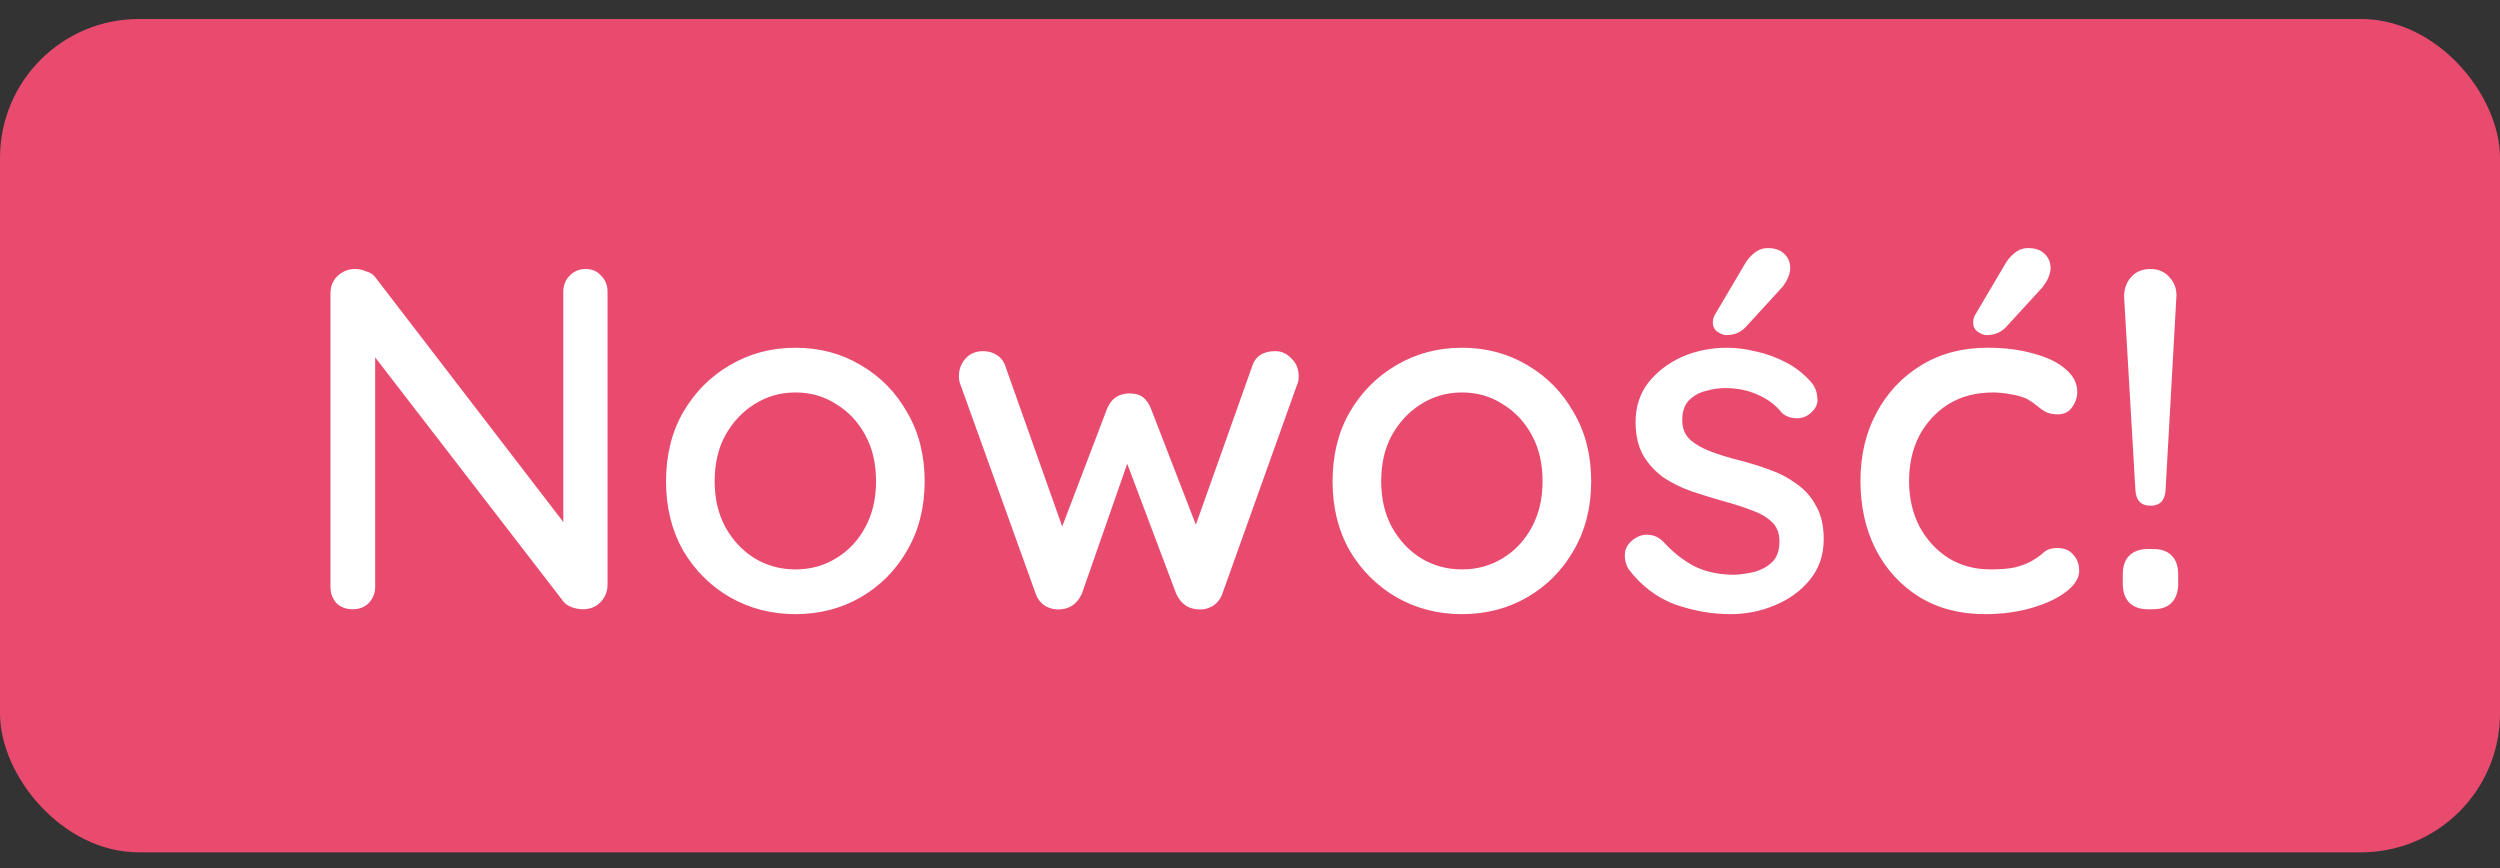
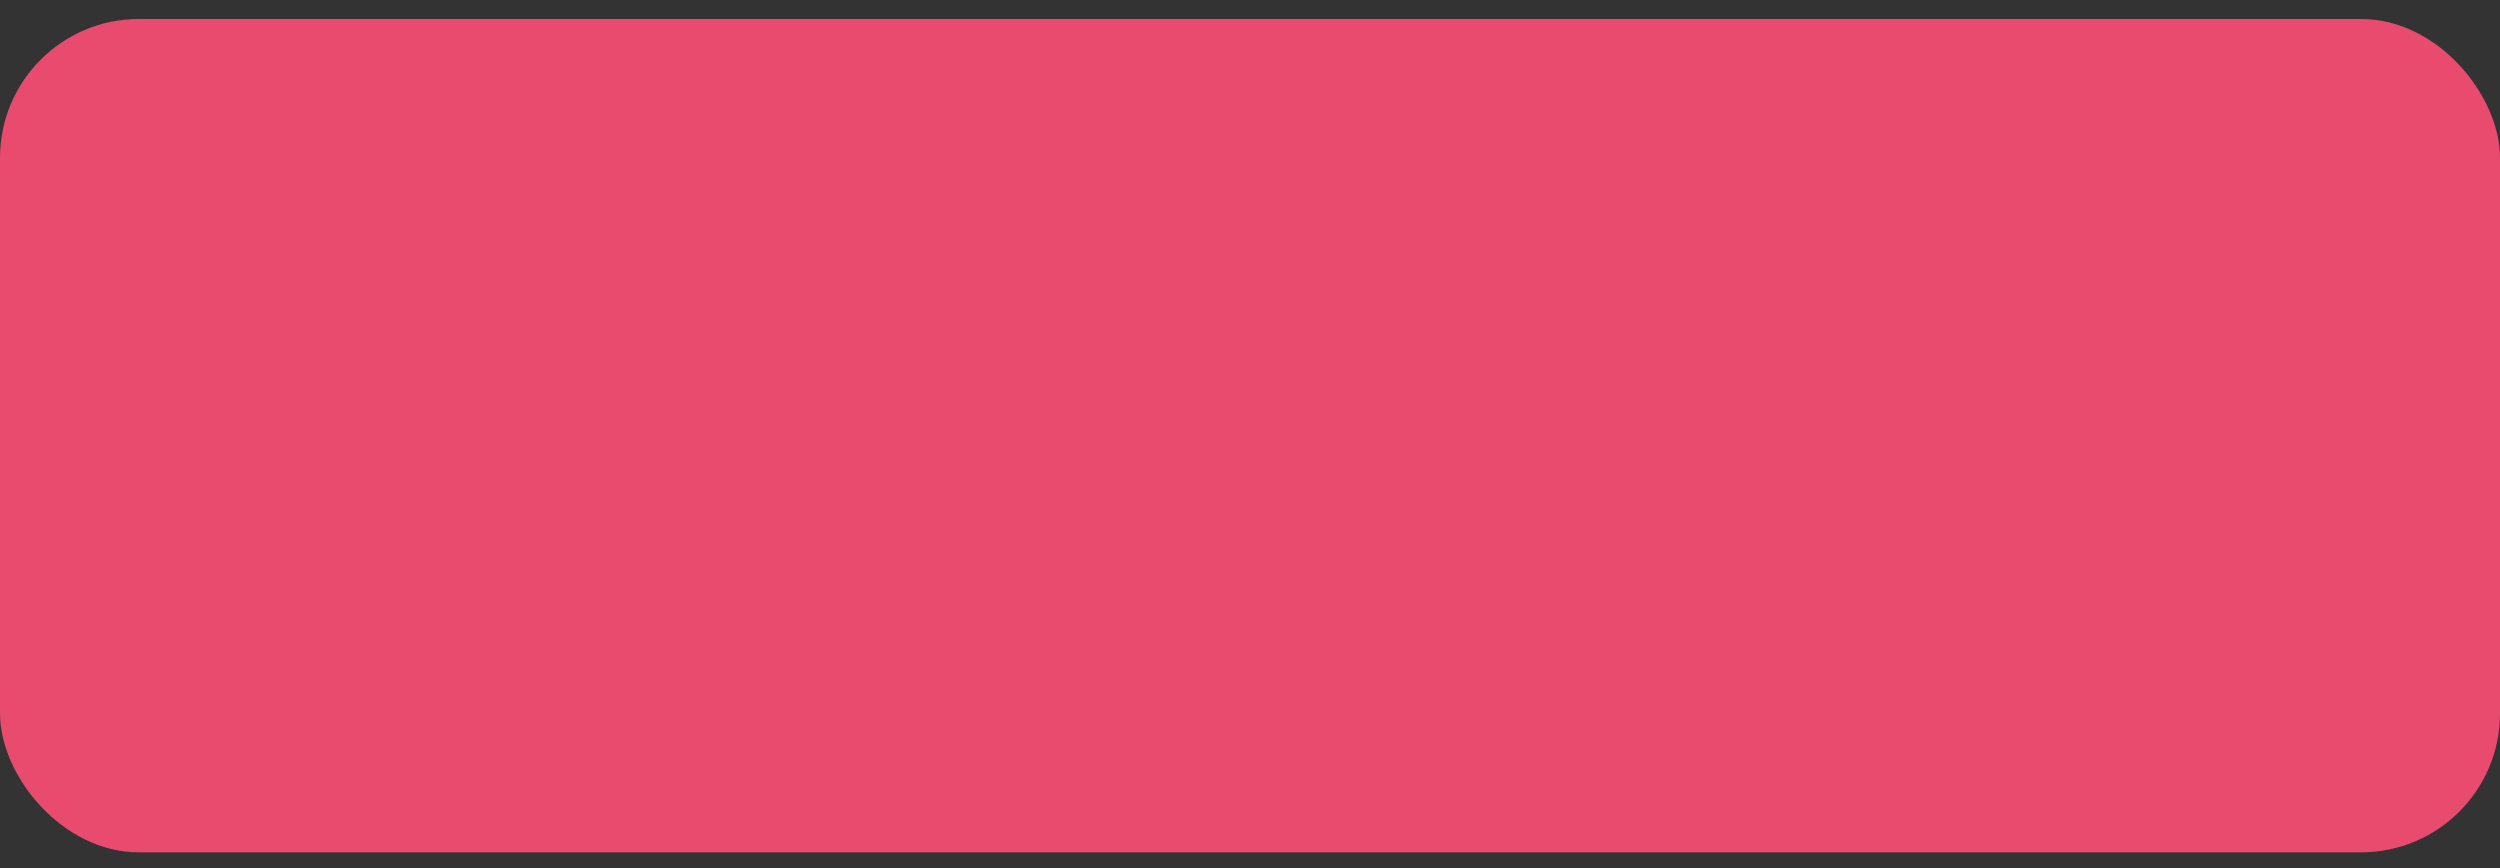
<svg xmlns="http://www.w3.org/2000/svg" width="72" height="25" viewBox="0 0 72 25" fill="none">
  <rect x="0" y="0" width="72" height="25" fill="#333333" stroke="none" />
  <rect y="0.547" width="72" height="24" rx="4" fill="#E94B6E" />
-   <path d="M16.867 7.747C17.053 7.747 17.203 7.812 17.315 7.943C17.436 8.064 17.497 8.218 17.497 8.405V16.833C17.497 17.038 17.427 17.211 17.287 17.351C17.156 17.482 16.988 17.547 16.783 17.547C16.689 17.547 16.587 17.528 16.475 17.491C16.372 17.453 16.293 17.402 16.237 17.337L10.483 9.875L10.805 9.693V16.903C10.805 17.08 10.744 17.234 10.623 17.365C10.502 17.486 10.348 17.547 10.161 17.547C9.965 17.547 9.806 17.486 9.685 17.365C9.573 17.234 9.517 17.08 9.517 16.903V8.461C9.517 8.246 9.587 8.074 9.727 7.943C9.867 7.812 10.035 7.747 10.231 7.747C10.334 7.747 10.441 7.77 10.553 7.817C10.674 7.854 10.763 7.915 10.819 7.999L16.433 15.307L16.223 15.503V8.405C16.223 8.218 16.284 8.064 16.405 7.943C16.526 7.812 16.68 7.747 16.867 7.747ZM26.63 13.865C26.63 14.611 26.462 15.274 26.126 15.853C25.8 16.422 25.356 16.87 24.796 17.197C24.236 17.523 23.606 17.687 22.906 17.687C22.216 17.687 21.586 17.523 21.016 17.197C20.456 16.87 20.008 16.422 19.672 15.853C19.346 15.274 19.182 14.611 19.182 13.865C19.182 13.109 19.346 12.446 19.672 11.877C20.008 11.298 20.456 10.845 21.016 10.519C21.586 10.183 22.216 10.015 22.906 10.015C23.606 10.015 24.236 10.183 24.796 10.519C25.356 10.845 25.8 11.298 26.126 11.877C26.462 12.446 26.63 13.109 26.63 13.865ZM25.23 13.865C25.23 13.351 25.128 12.908 24.922 12.535C24.717 12.152 24.437 11.854 24.082 11.639C23.737 11.415 23.345 11.303 22.906 11.303C22.477 11.303 22.085 11.415 21.73 11.639C21.385 11.854 21.105 12.152 20.89 12.535C20.685 12.908 20.582 13.351 20.582 13.865C20.582 14.36 20.685 14.798 20.89 15.181C21.105 15.563 21.385 15.862 21.73 16.077C22.085 16.291 22.477 16.399 22.906 16.399C23.345 16.399 23.737 16.291 24.082 16.077C24.437 15.862 24.717 15.563 24.922 15.181C25.128 14.798 25.23 14.36 25.23 13.865ZM36.73 10.113C36.907 10.113 37.061 10.183 37.192 10.323C37.332 10.454 37.402 10.626 37.402 10.841C37.402 10.887 37.397 10.934 37.388 10.981C37.379 11.027 37.365 11.069 37.346 11.107L35.204 17.099C35.148 17.258 35.05 17.379 34.91 17.463C34.77 17.538 34.625 17.566 34.476 17.547C34.205 17.528 34.005 17.379 33.874 17.099L32.292 12.899L32.614 12.927L31.158 17.099C31.027 17.379 30.827 17.528 30.556 17.547C30.416 17.566 30.271 17.538 30.122 17.463C29.982 17.379 29.884 17.258 29.828 17.099L27.672 11.107C27.635 11.023 27.616 10.934 27.616 10.841C27.616 10.645 27.677 10.477 27.798 10.337C27.929 10.188 28.101 10.113 28.316 10.113C28.465 10.113 28.596 10.15 28.708 10.225C28.829 10.3 28.913 10.412 28.96 10.561L30.752 15.615L30.43 15.587L31.886 11.765C32.007 11.476 32.222 11.331 32.53 11.331C32.698 11.331 32.829 11.368 32.922 11.443C33.015 11.518 33.09 11.625 33.146 11.765L34.63 15.601L34.252 15.643L36.058 10.561C36.151 10.262 36.375 10.113 36.73 10.113ZM45.826 13.865C45.826 14.611 45.658 15.274 45.322 15.853C44.995 16.422 44.552 16.87 43.992 17.197C43.432 17.523 42.802 17.687 42.102 17.687C41.411 17.687 40.781 17.523 40.212 17.197C39.652 16.87 39.204 16.422 38.868 15.853C38.541 15.274 38.378 14.611 38.378 13.865C38.378 13.109 38.541 12.446 38.868 11.877C39.204 11.298 39.652 10.845 40.212 10.519C40.781 10.183 41.411 10.015 42.102 10.015C42.802 10.015 43.432 10.183 43.992 10.519C44.552 10.845 44.995 11.298 45.322 11.877C45.658 12.446 45.826 13.109 45.826 13.865ZM44.426 13.865C44.426 13.351 44.323 12.908 44.118 12.535C43.912 12.152 43.632 11.854 43.278 11.639C42.932 11.415 42.54 11.303 42.102 11.303C41.672 11.303 41.28 11.415 40.926 11.639C40.58 11.854 40.3 12.152 40.086 12.535C39.88 12.908 39.778 13.351 39.778 13.865C39.778 14.36 39.88 14.798 40.086 15.181C40.3 15.563 40.58 15.862 40.926 16.077C41.28 16.291 41.672 16.399 42.102 16.399C42.54 16.399 42.932 16.291 43.278 16.077C43.632 15.862 43.912 15.563 44.118 15.181C44.323 14.798 44.426 14.36 44.426 13.865ZM46.909 16.399C46.825 16.268 46.788 16.119 46.797 15.951C46.807 15.774 46.905 15.624 47.091 15.503C47.222 15.419 47.357 15.386 47.497 15.405C47.647 15.414 47.787 15.484 47.917 15.615C48.179 15.904 48.468 16.133 48.785 16.301C49.112 16.469 49.504 16.553 49.961 16.553C50.148 16.544 50.339 16.515 50.535 16.469C50.731 16.413 50.899 16.32 51.039 16.189C51.179 16.049 51.249 15.848 51.249 15.587C51.249 15.354 51.175 15.167 51.025 15.027C50.876 14.887 50.68 14.775 50.437 14.691C50.195 14.598 49.933 14.514 49.653 14.439C49.355 14.355 49.051 14.261 48.743 14.159C48.445 14.056 48.174 13.925 47.931 13.767C47.689 13.599 47.488 13.384 47.329 13.123C47.18 12.861 47.105 12.54 47.105 12.157C47.105 11.718 47.227 11.34 47.469 11.023C47.721 10.706 48.043 10.458 48.435 10.281C48.837 10.104 49.271 10.015 49.737 10.015C50.008 10.015 50.293 10.052 50.591 10.127C50.89 10.192 51.179 10.3 51.459 10.449C51.739 10.598 51.982 10.794 52.187 11.037C52.281 11.158 52.332 11.303 52.341 11.471C52.36 11.639 52.285 11.788 52.117 11.919C52.005 12.012 51.87 12.054 51.711 12.045C51.553 12.036 51.422 11.984 51.319 11.891C51.142 11.667 50.913 11.494 50.633 11.373C50.353 11.242 50.036 11.177 49.681 11.177C49.504 11.177 49.317 11.205 49.121 11.261C48.935 11.307 48.776 11.396 48.645 11.527C48.515 11.658 48.449 11.849 48.449 12.101C48.449 12.334 48.524 12.521 48.673 12.661C48.832 12.801 49.037 12.918 49.289 13.011C49.541 13.104 49.817 13.188 50.115 13.263C50.405 13.338 50.689 13.426 50.969 13.529C51.259 13.632 51.515 13.767 51.739 13.935C51.973 14.094 52.159 14.303 52.299 14.565C52.449 14.817 52.523 15.139 52.523 15.531C52.523 15.988 52.388 16.38 52.117 16.707C51.856 17.024 51.52 17.267 51.109 17.435C50.708 17.603 50.283 17.687 49.835 17.687C49.303 17.687 48.771 17.593 48.239 17.407C47.717 17.211 47.273 16.875 46.909 16.399ZM49.709 9.651C49.644 9.651 49.56 9.618 49.457 9.553C49.364 9.478 49.322 9.38 49.331 9.259C49.331 9.184 49.359 9.105 49.415 9.021L50.241 7.621C50.307 7.5 50.395 7.392 50.507 7.299C50.629 7.196 50.764 7.145 50.913 7.145C51.128 7.145 51.291 7.206 51.403 7.327C51.515 7.439 51.567 7.584 51.557 7.761C51.548 7.845 51.525 7.929 51.487 8.013C51.45 8.097 51.399 8.181 51.333 8.265L50.269 9.427C50.185 9.511 50.092 9.572 49.989 9.609C49.896 9.637 49.803 9.651 49.709 9.651ZM57.235 10.015C57.739 10.015 58.182 10.071 58.565 10.183C58.957 10.286 59.265 10.435 59.489 10.631C59.713 10.818 59.825 11.037 59.825 11.289C59.825 11.447 59.773 11.597 59.671 11.737C59.578 11.867 59.442 11.933 59.265 11.933C59.125 11.933 59.008 11.909 58.915 11.863C58.831 11.816 58.752 11.76 58.677 11.695C58.602 11.63 58.509 11.564 58.397 11.499C58.294 11.443 58.14 11.396 57.935 11.359C57.739 11.322 57.562 11.303 57.403 11.303C56.908 11.303 56.479 11.415 56.115 11.639C55.76 11.863 55.48 12.166 55.275 12.549C55.079 12.931 54.981 13.366 54.981 13.851C54.981 14.336 55.079 14.77 55.275 15.153C55.48 15.536 55.755 15.839 56.101 16.063C56.456 16.287 56.866 16.399 57.333 16.399C57.613 16.399 57.842 16.38 58.019 16.343C58.206 16.296 58.359 16.24 58.481 16.175C58.63 16.091 58.752 16.007 58.845 15.923C58.938 15.829 59.074 15.783 59.251 15.783C59.456 15.783 59.61 15.848 59.713 15.979C59.825 16.1 59.881 16.254 59.881 16.441C59.881 16.646 59.755 16.847 59.503 17.043C59.26 17.23 58.934 17.384 58.523 17.505C58.112 17.626 57.66 17.687 57.165 17.687C56.437 17.687 55.802 17.519 55.261 17.183C54.729 16.847 54.313 16.39 54.015 15.811C53.725 15.232 53.581 14.579 53.581 13.851C53.581 13.114 53.735 12.46 54.043 11.891C54.351 11.312 54.78 10.855 55.331 10.519C55.882 10.183 56.516 10.015 57.235 10.015ZM57.207 9.651C57.142 9.651 57.057 9.618 56.955 9.553C56.861 9.478 56.819 9.38 56.829 9.259C56.829 9.184 56.857 9.105 56.913 9.021L57.739 7.621C57.804 7.5 57.893 7.392 58.005 7.299C58.126 7.196 58.261 7.145 58.411 7.145C58.626 7.145 58.789 7.206 58.901 7.327C59.013 7.439 59.064 7.584 59.055 7.761C59.045 7.845 59.022 7.929 58.985 8.013C58.947 8.097 58.896 8.181 58.831 8.265L57.767 9.427C57.683 9.511 57.59 9.572 57.487 9.609C57.394 9.637 57.3 9.651 57.207 9.651ZM61.934 14.565C61.663 14.565 61.519 14.415 61.5 14.117L61.178 8.615C61.159 8.372 61.22 8.167 61.36 7.999C61.5 7.831 61.691 7.747 61.934 7.747C62.167 7.747 62.354 7.831 62.494 7.999C62.643 8.167 62.704 8.372 62.676 8.615L62.368 14.117C62.349 14.415 62.205 14.565 61.934 14.565ZM61.864 17.547C61.631 17.547 61.449 17.482 61.318 17.351C61.197 17.22 61.136 17.038 61.136 16.805V16.553C61.136 16.31 61.197 16.128 61.318 16.007C61.449 15.876 61.631 15.811 61.864 15.811H62.004C62.247 15.811 62.429 15.876 62.55 16.007C62.671 16.128 62.732 16.31 62.732 16.553V16.805C62.732 17.038 62.671 17.22 62.55 17.351C62.429 17.482 62.247 17.547 62.004 17.547H61.864Z" fill="white" />
</svg>